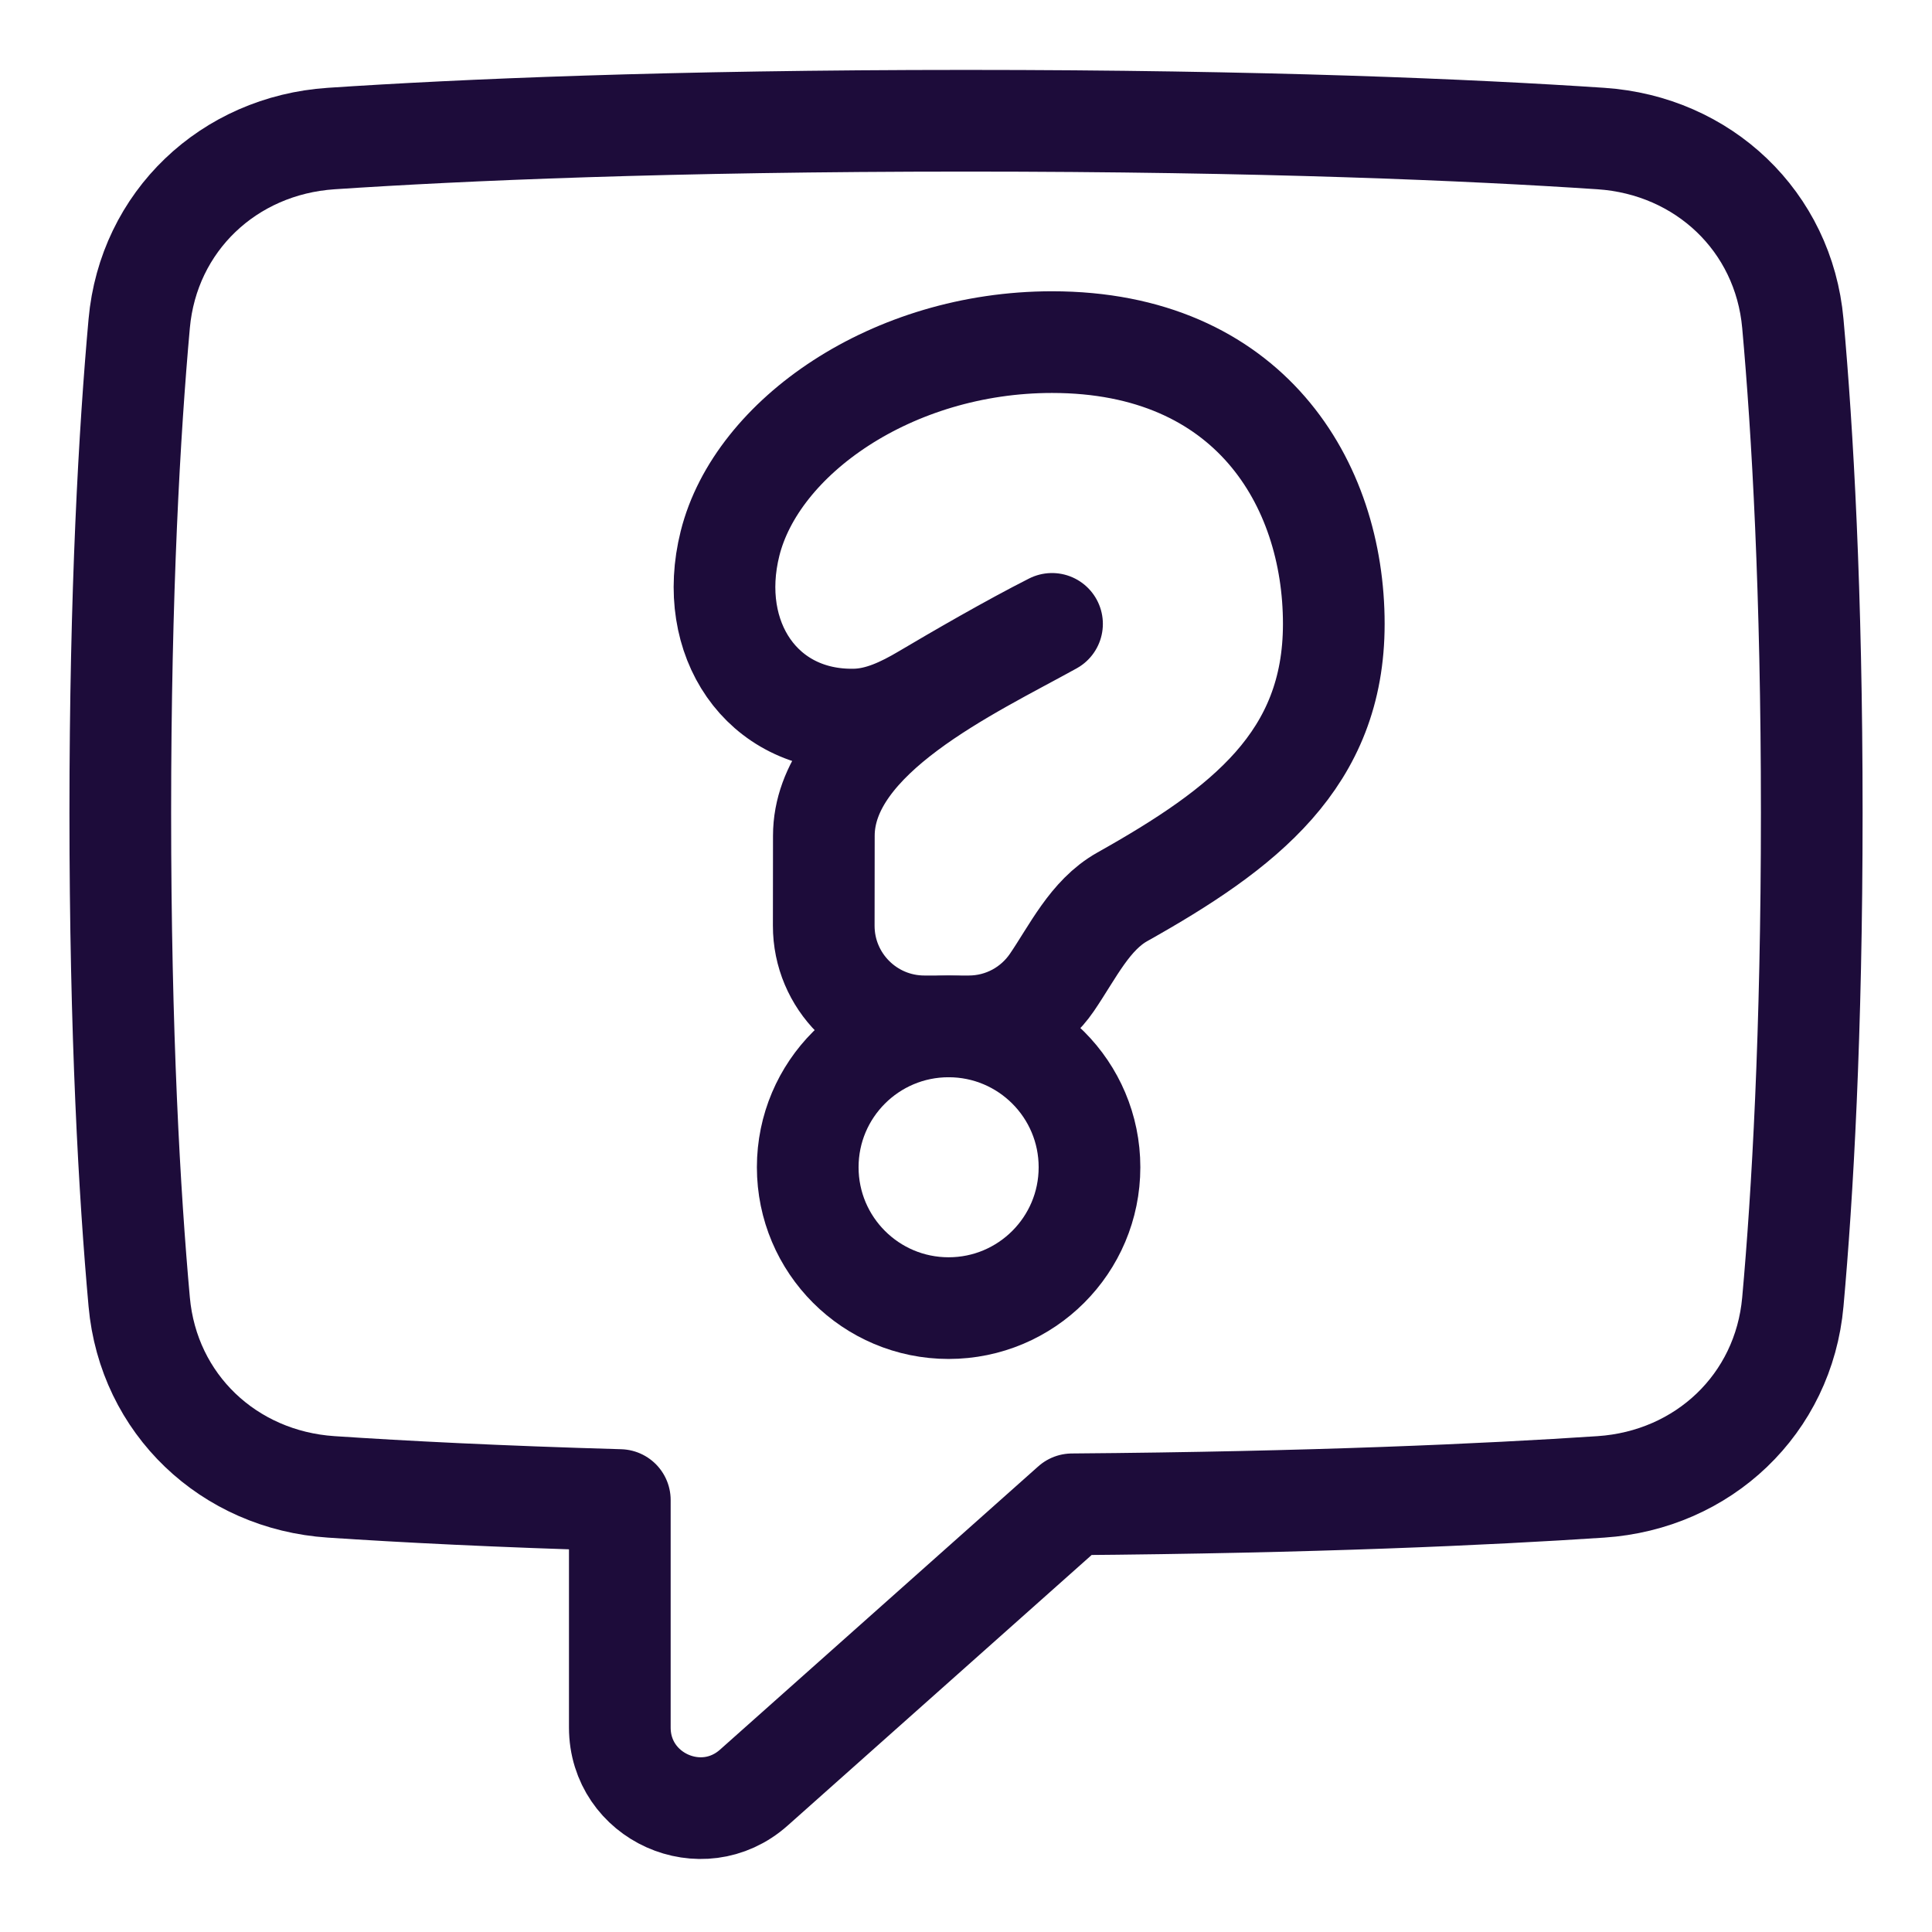
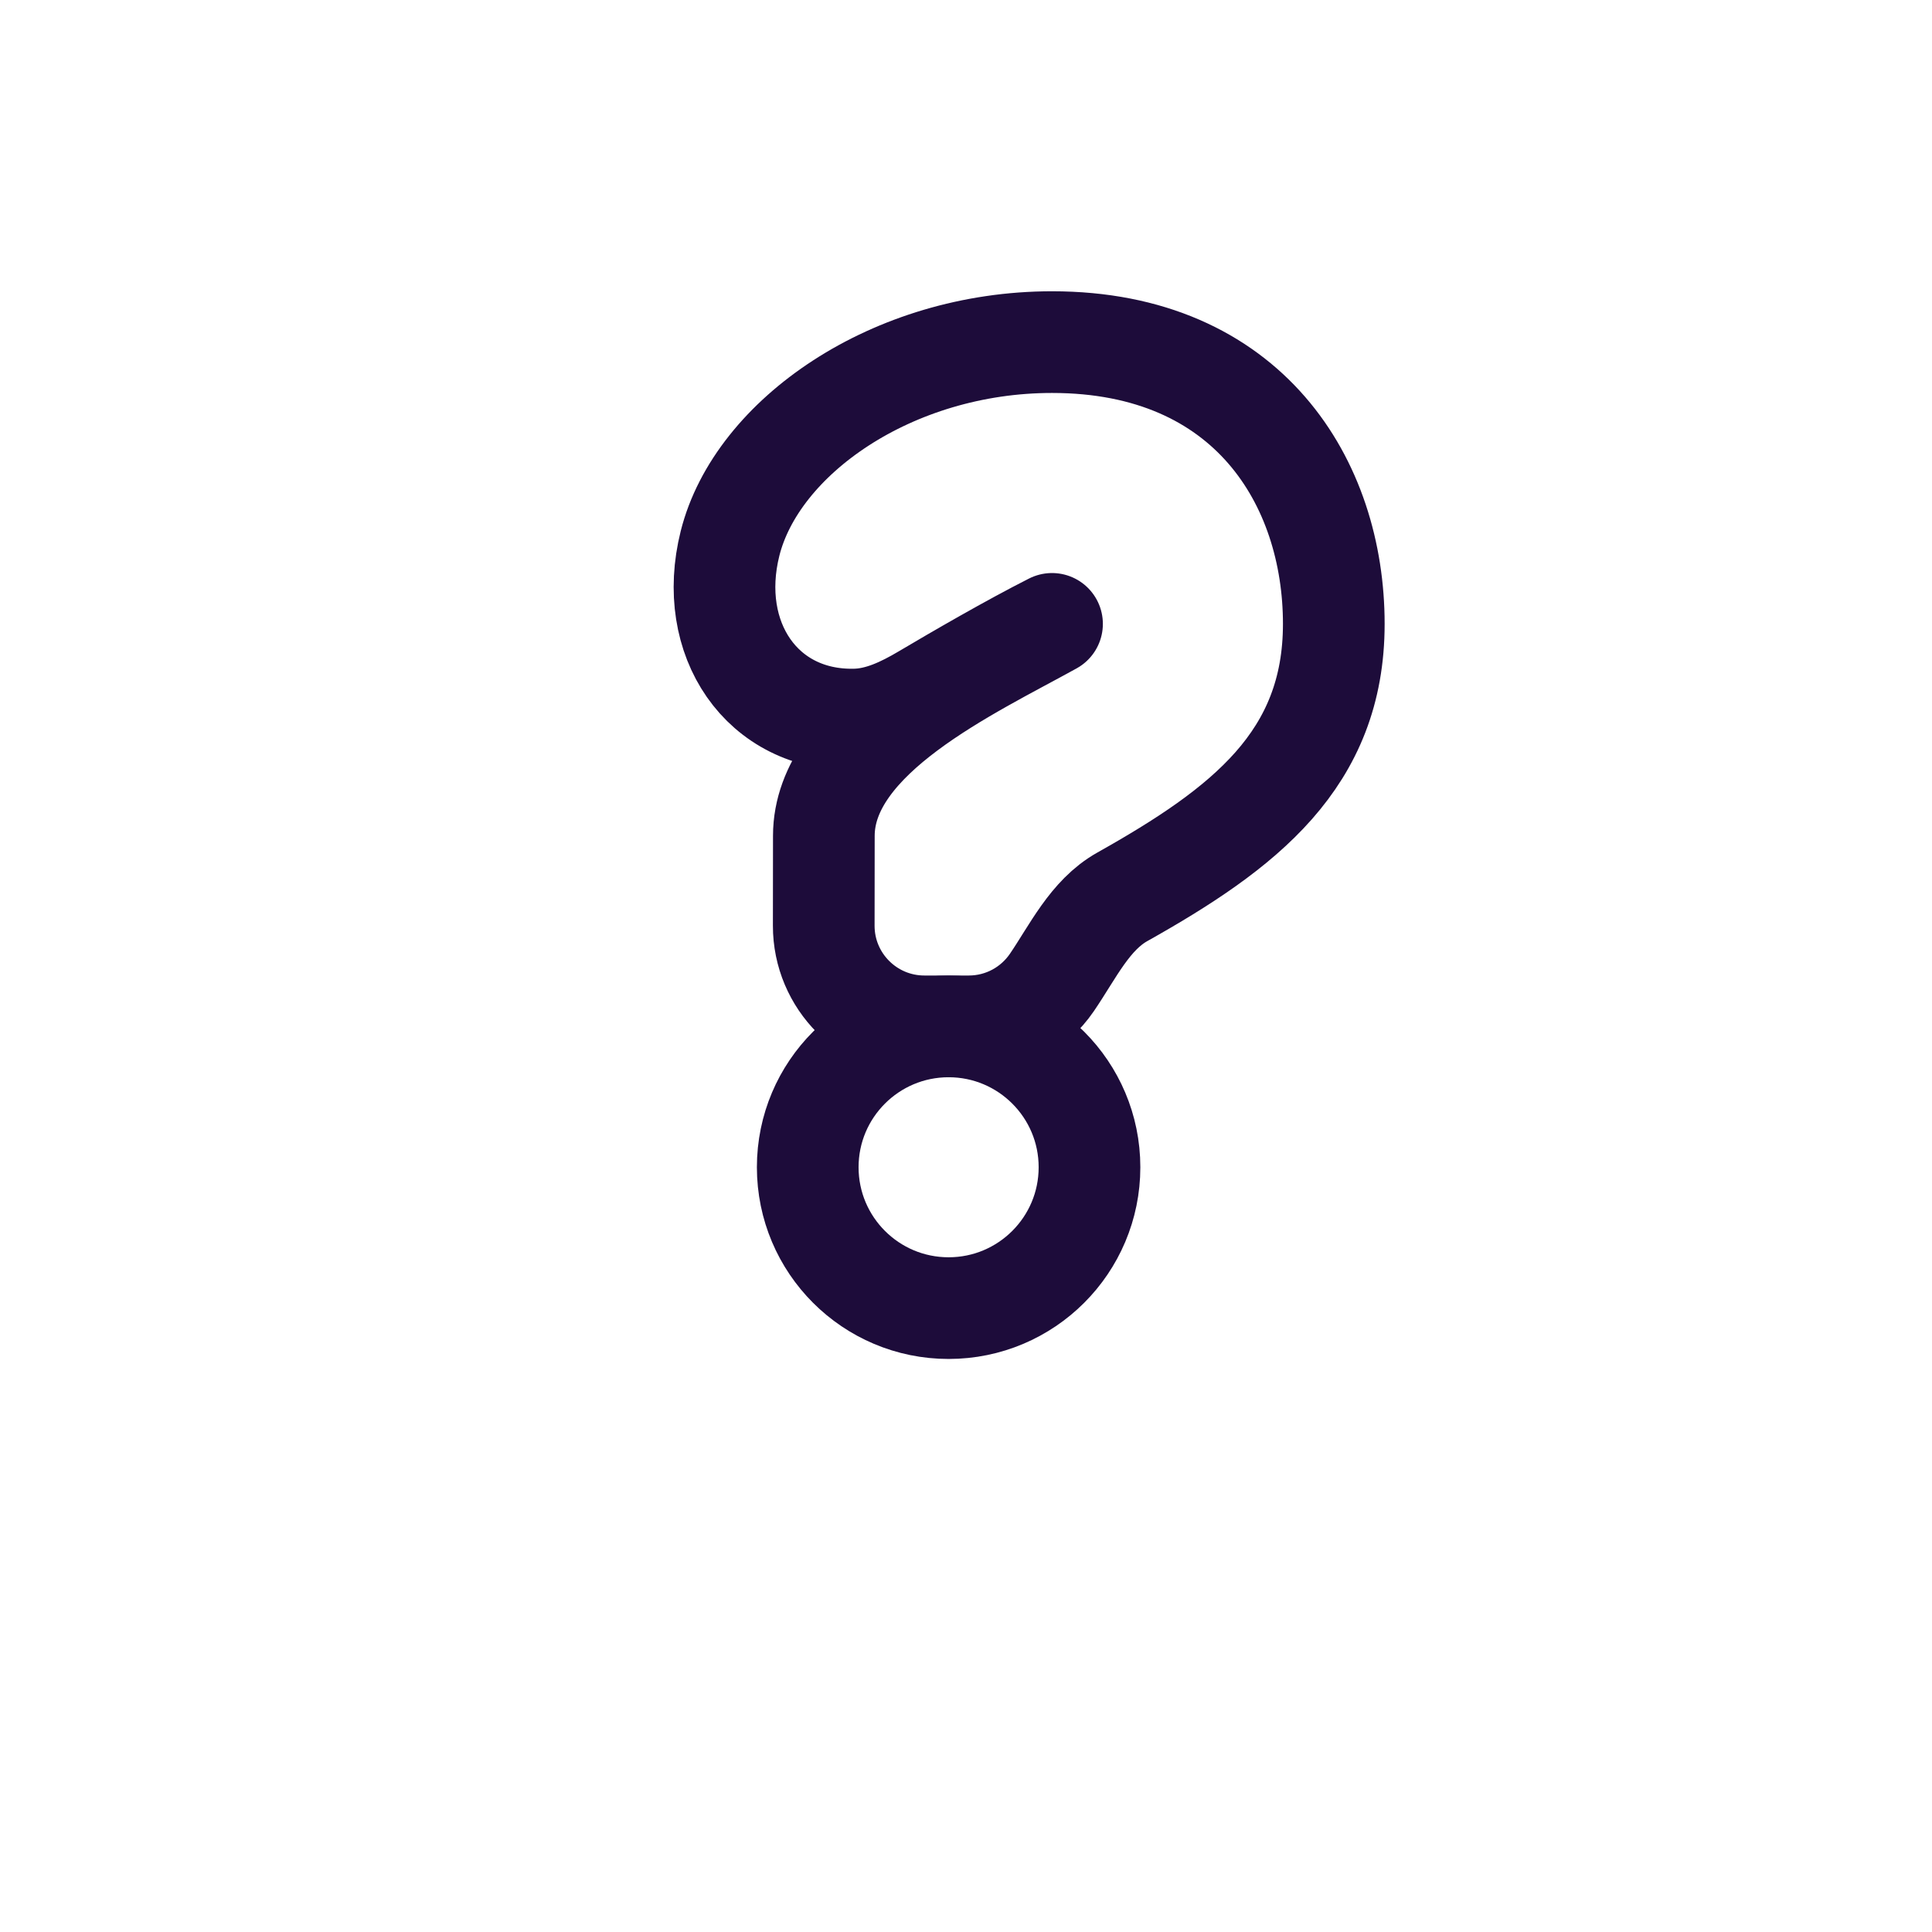
<svg xmlns="http://www.w3.org/2000/svg" width="38" height="38" viewBox="0 0 38 38" fill="none">
-   <path d="M6.513 29.245C4.499 29.111 2.919 27.618 2.738 25.607C2.548 23.498 2.366 20.338 2.366 15.985C2.366 11.632 2.548 8.473 2.738 6.363C2.919 4.353 4.499 2.86 6.513 2.725C9.069 2.555 13.154 2.375 19 2.375C24.847 2.375 28.932 2.555 31.488 2.725C33.502 2.86 35.083 4.353 35.263 6.363C35.453 8.473 35.635 11.632 35.635 15.985C35.635 20.338 35.453 23.498 35.263 25.607C35.083 27.618 33.502 29.111 31.488 29.245C29.247 29.394 25.833 29.551 21.087 29.588L14.827 35.16C13.806 36.069 12.191 35.344 12.191 33.978V29.504C9.805 29.436 7.926 29.339 6.513 29.245Z" stroke="#1D0C3A" stroke-width="2" stroke-linecap="round" stroke-linejoin="round" />
  <path d="M18.658 25.729C20.188 25.729 21.429 24.489 21.429 22.958C21.429 21.428 20.188 20.188 18.658 20.188C17.128 20.188 15.887 21.428 15.887 22.958C15.887 24.489 17.128 25.729 18.658 25.729Z" stroke="#1D0C3A" stroke-width="2" stroke-linecap="round" stroke-linejoin="round" />
  <path d="M20.692 6.729C17.547 6.729 14.883 8.597 14.359 10.688C13.888 12.567 14.985 14.19 16.811 14.153C17.303 14.144 17.76 13.924 18.184 13.673C18.837 13.286 19.872 12.686 20.692 12.271C19.082 13.162 16.204 14.485 16.204 16.44L16.202 18.205C16.2 19.299 17.087 20.187 18.181 20.187H19.055C19.734 20.187 20.334 19.845 20.69 19.323C21.101 18.721 21.437 17.998 22.072 17.641C24.473 16.293 26.234 14.94 26.234 12.271C26.234 9.5 24.562 6.729 20.692 6.729Z" stroke="#1D0C3A" stroke-width="2" stroke-linecap="round" stroke-linejoin="round" />
</svg>